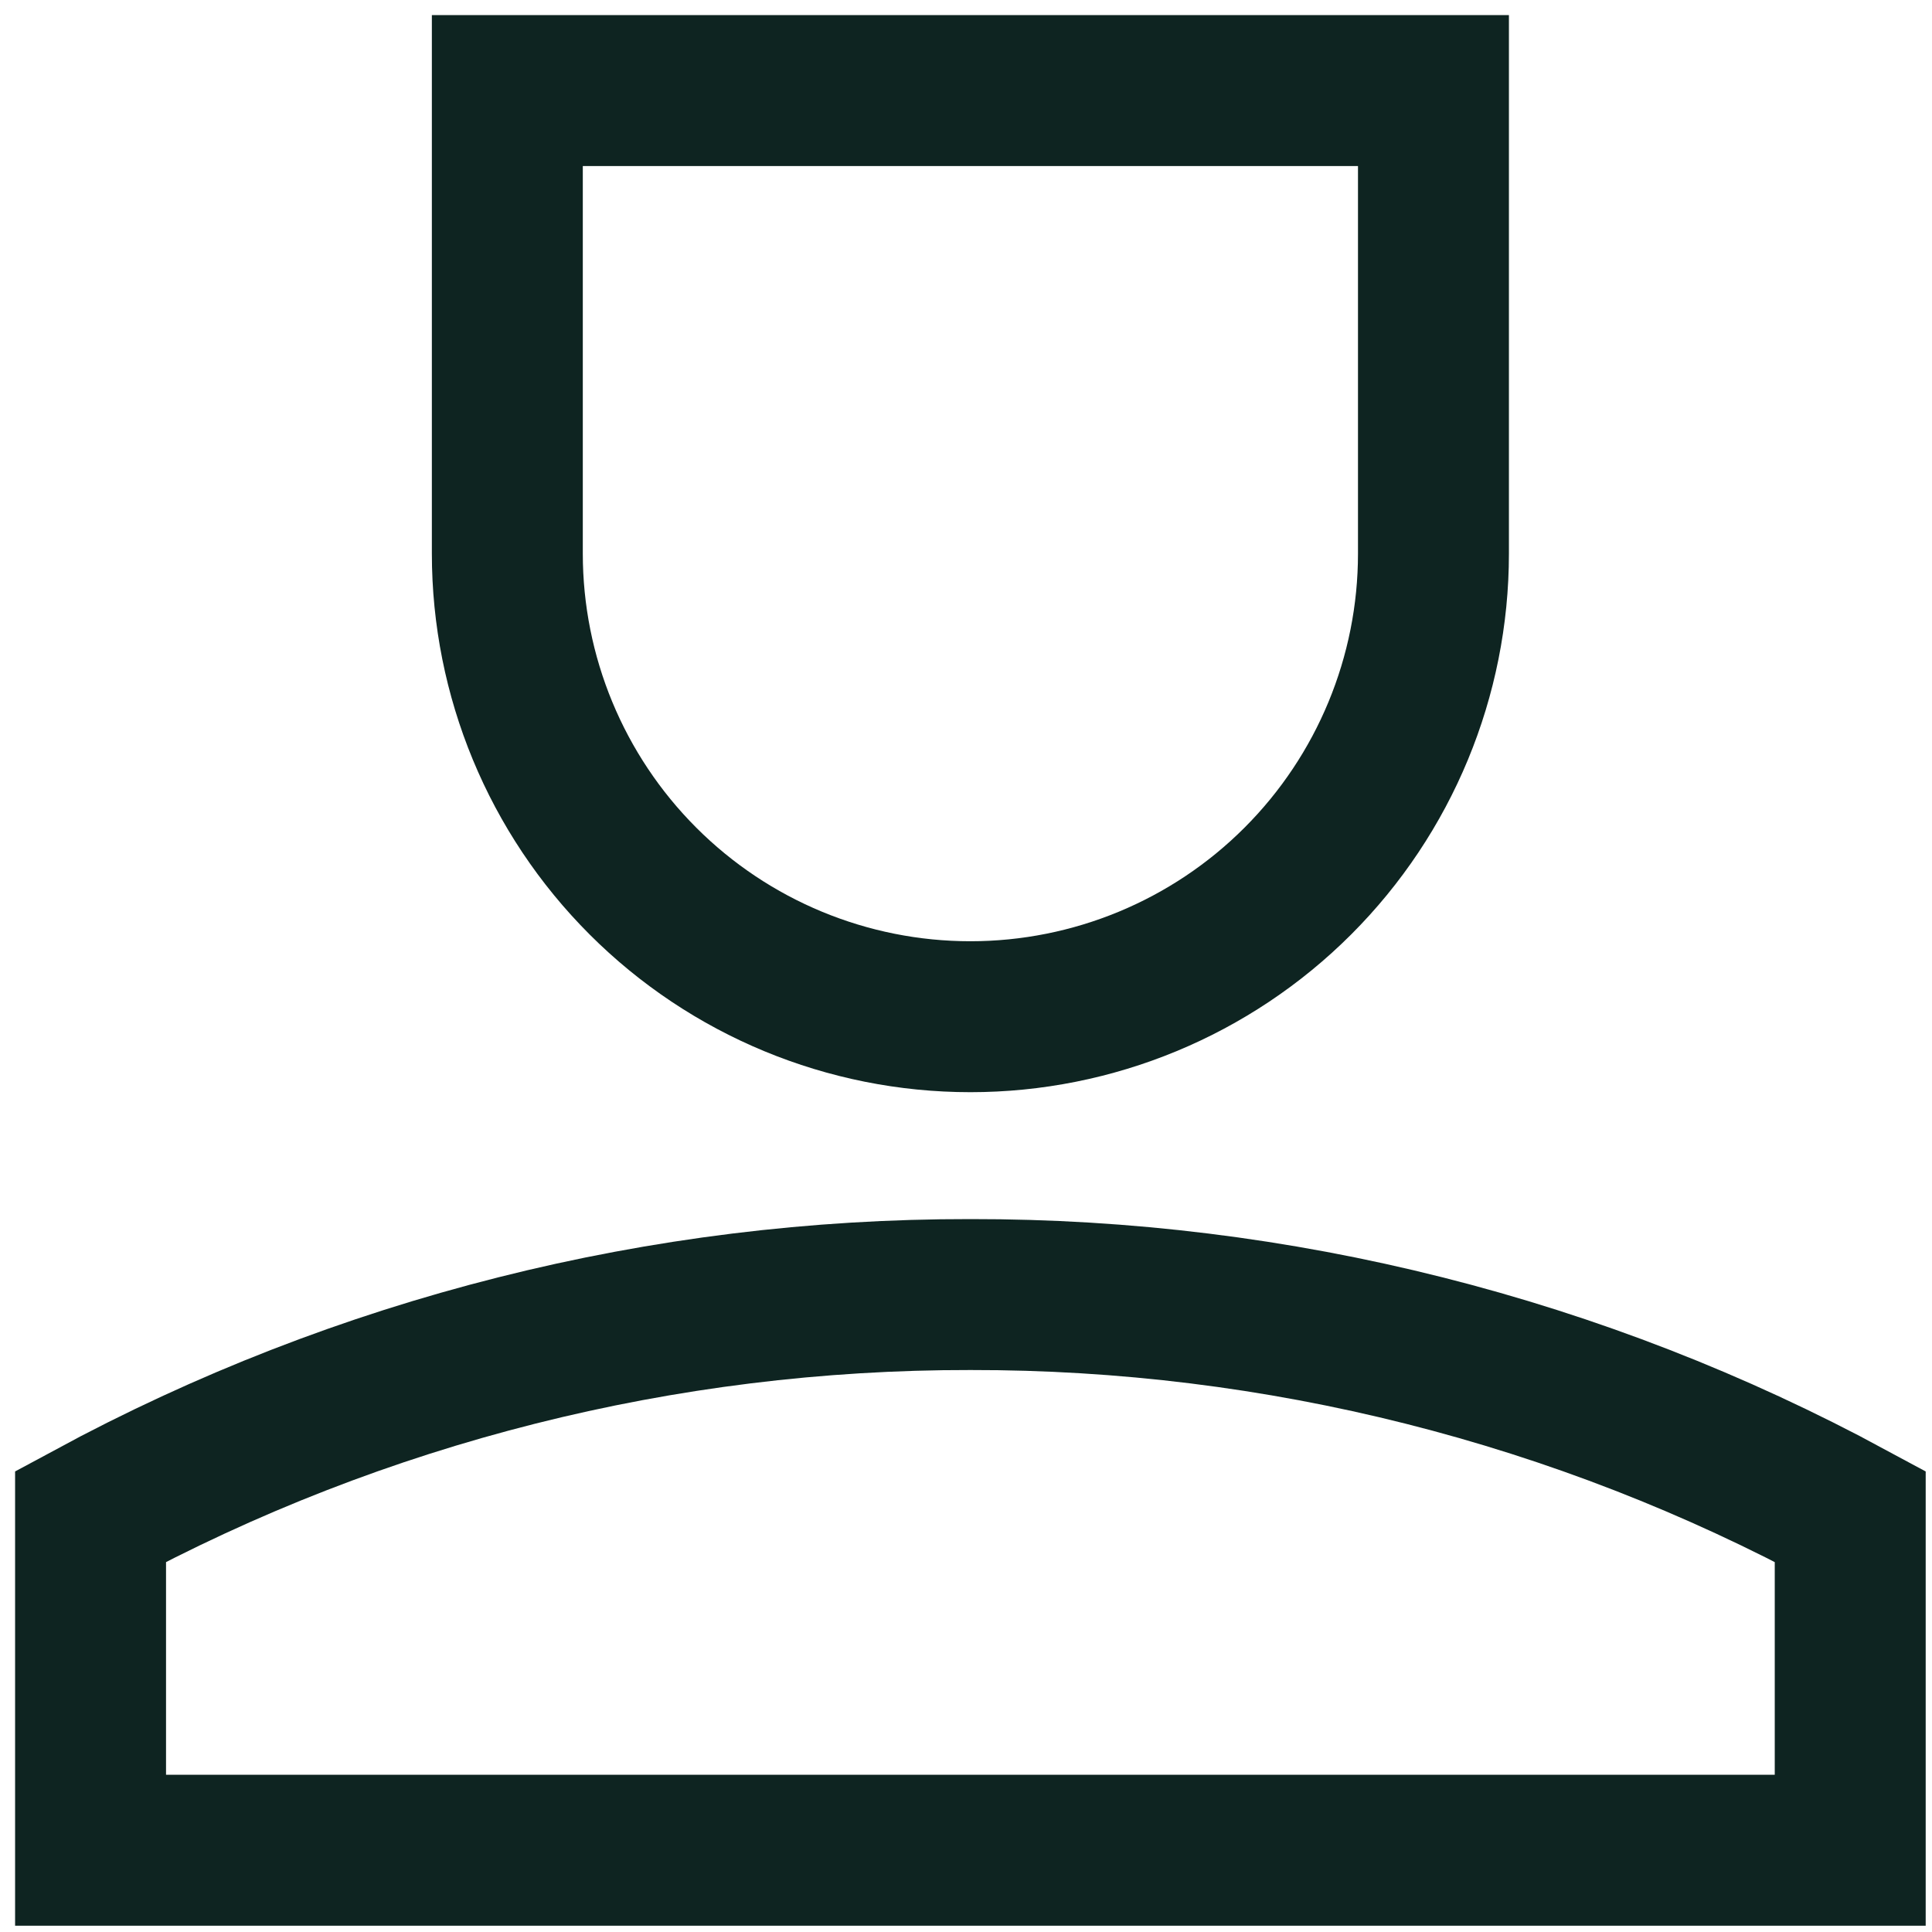
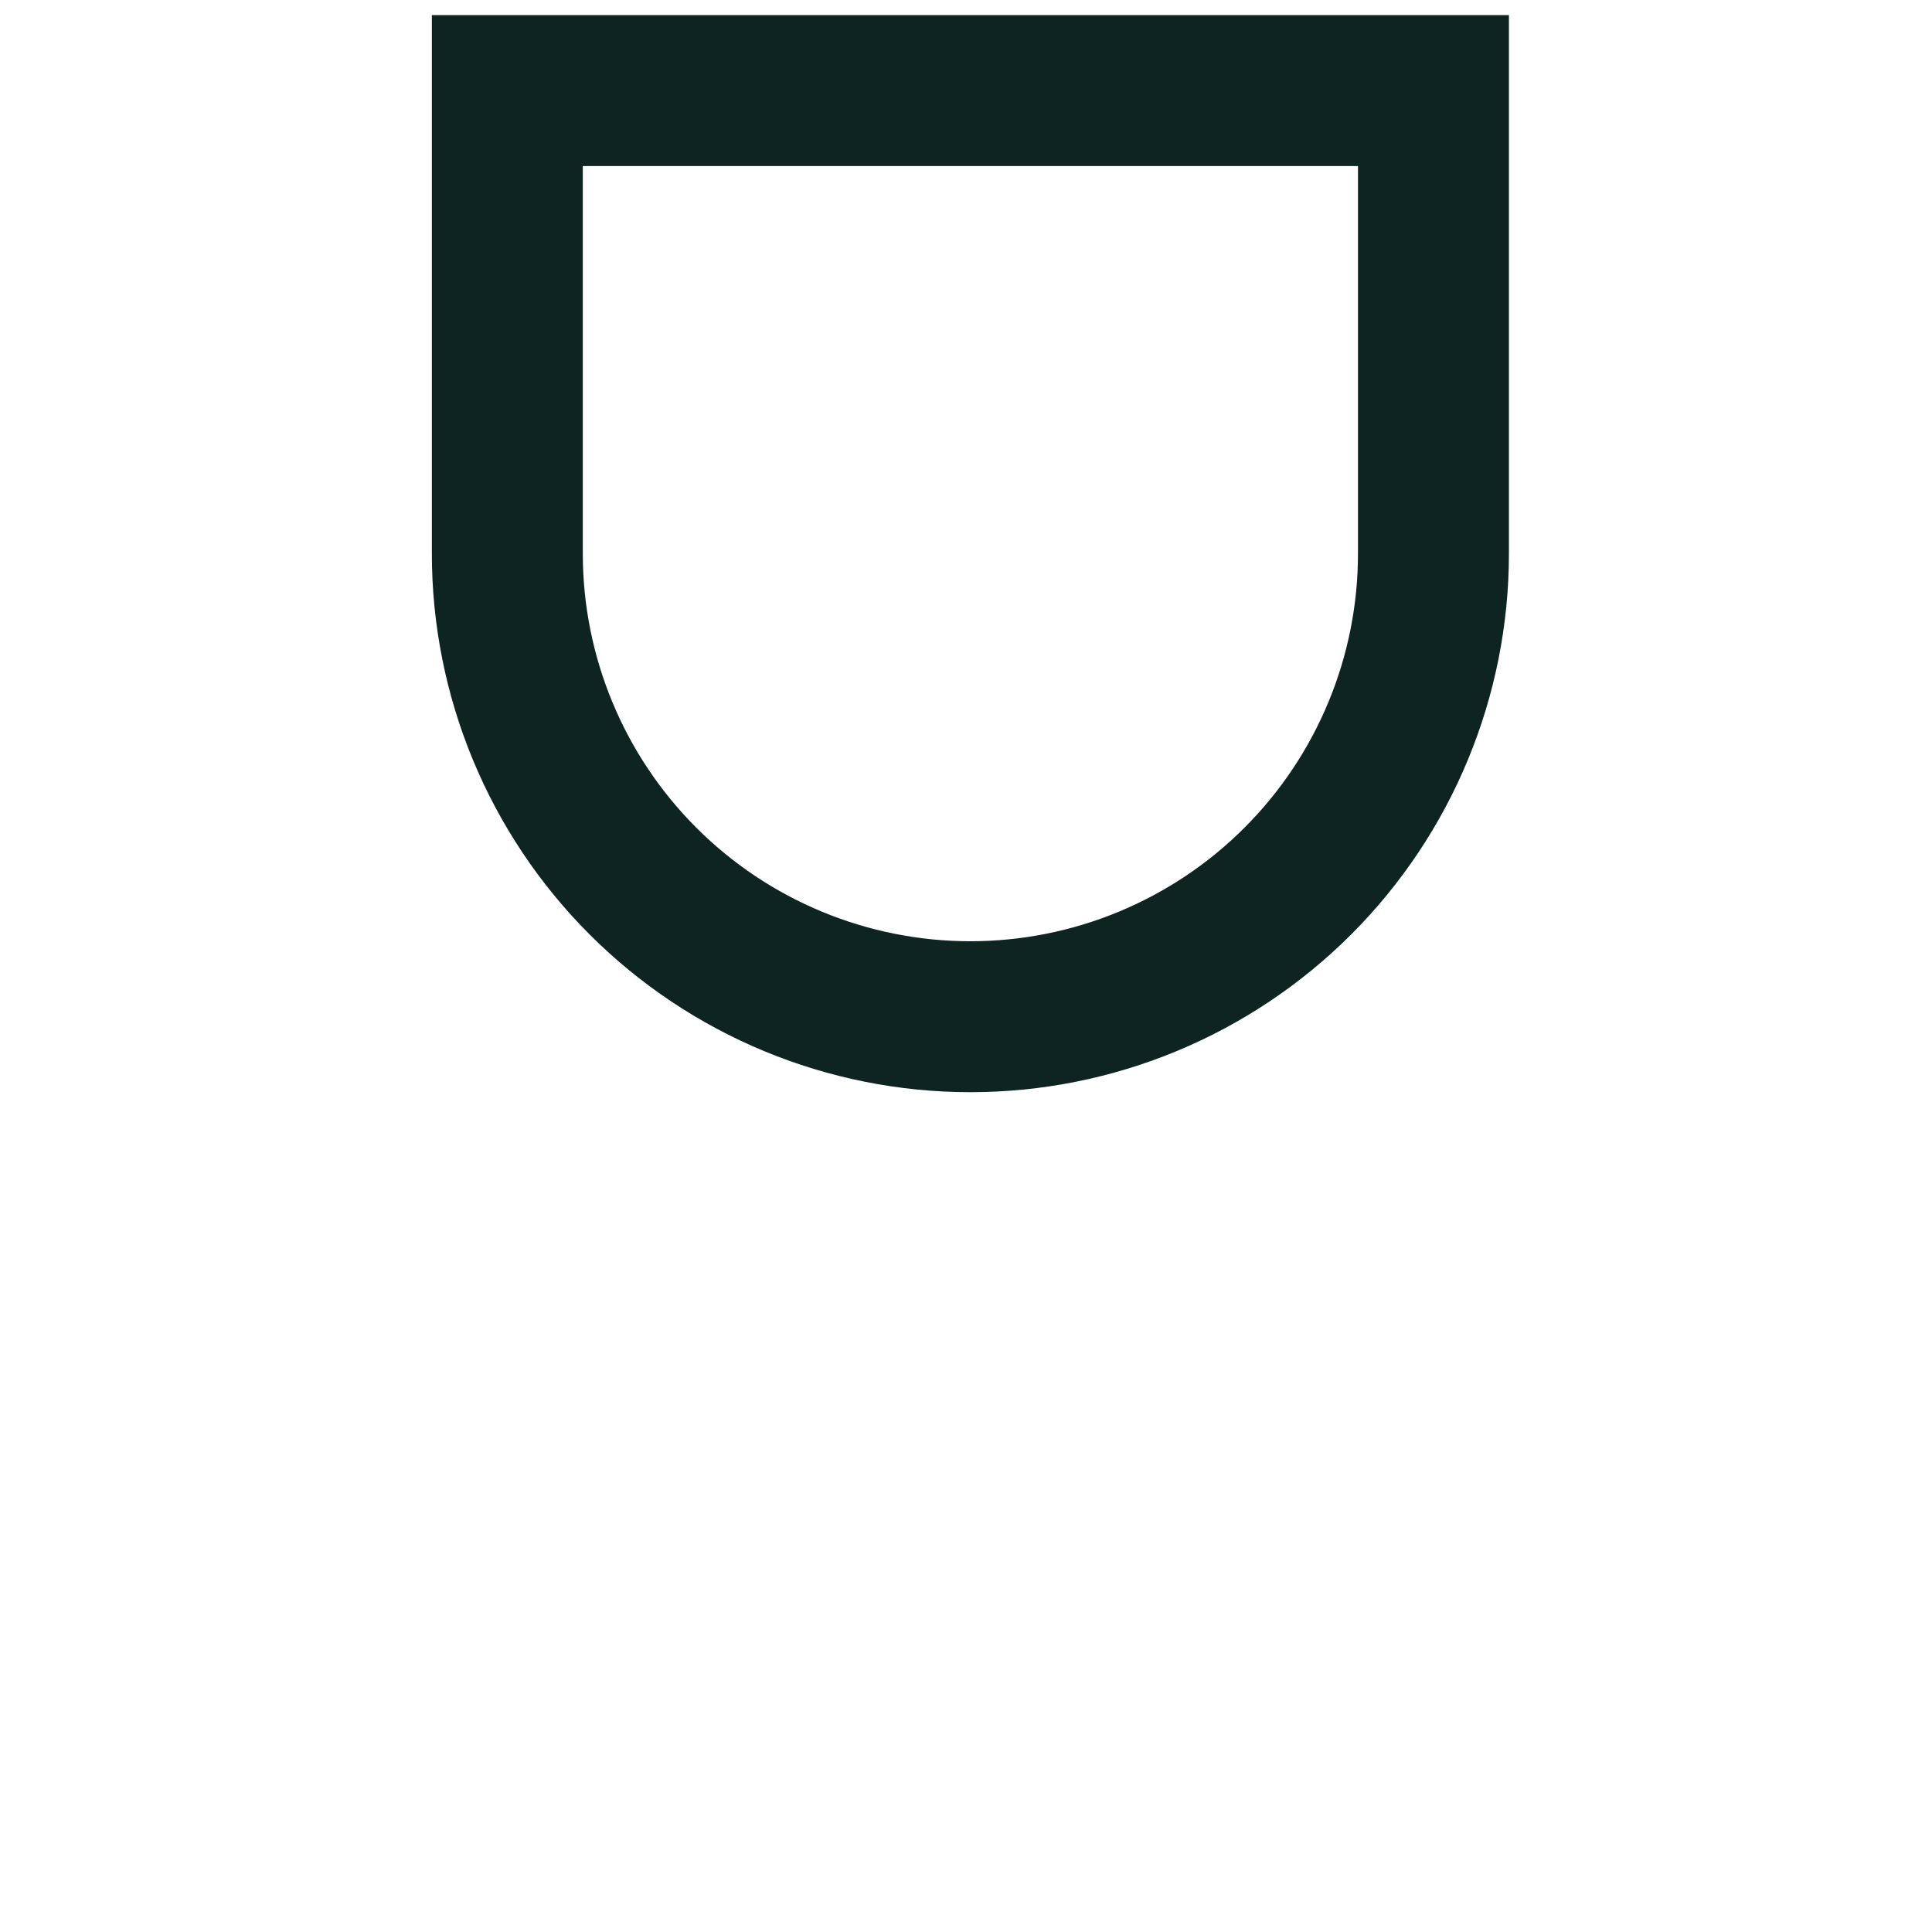
<svg xmlns="http://www.w3.org/2000/svg" width="64" height="64" viewBox="0 0 64 64" fill="none">
-   <path d="M32.146 42.884C21.97 42.868 11.951 45.395 3 50.234V61.291H61.291V50.234C52.34 45.395 42.322 42.868 32.146 42.884Z" stroke="#0E2421" stroke-width="5" />
  <path d="M16.806 18.34V3H47.485V18.34C47.485 22.408 45.869 26.31 42.992 29.187C40.116 32.064 36.214 33.68 32.145 33.68C28.077 33.68 24.175 32.064 21.299 29.187C18.422 26.31 16.806 22.408 16.806 18.34Z" stroke="#0E2421" stroke-width="5" />
</svg>